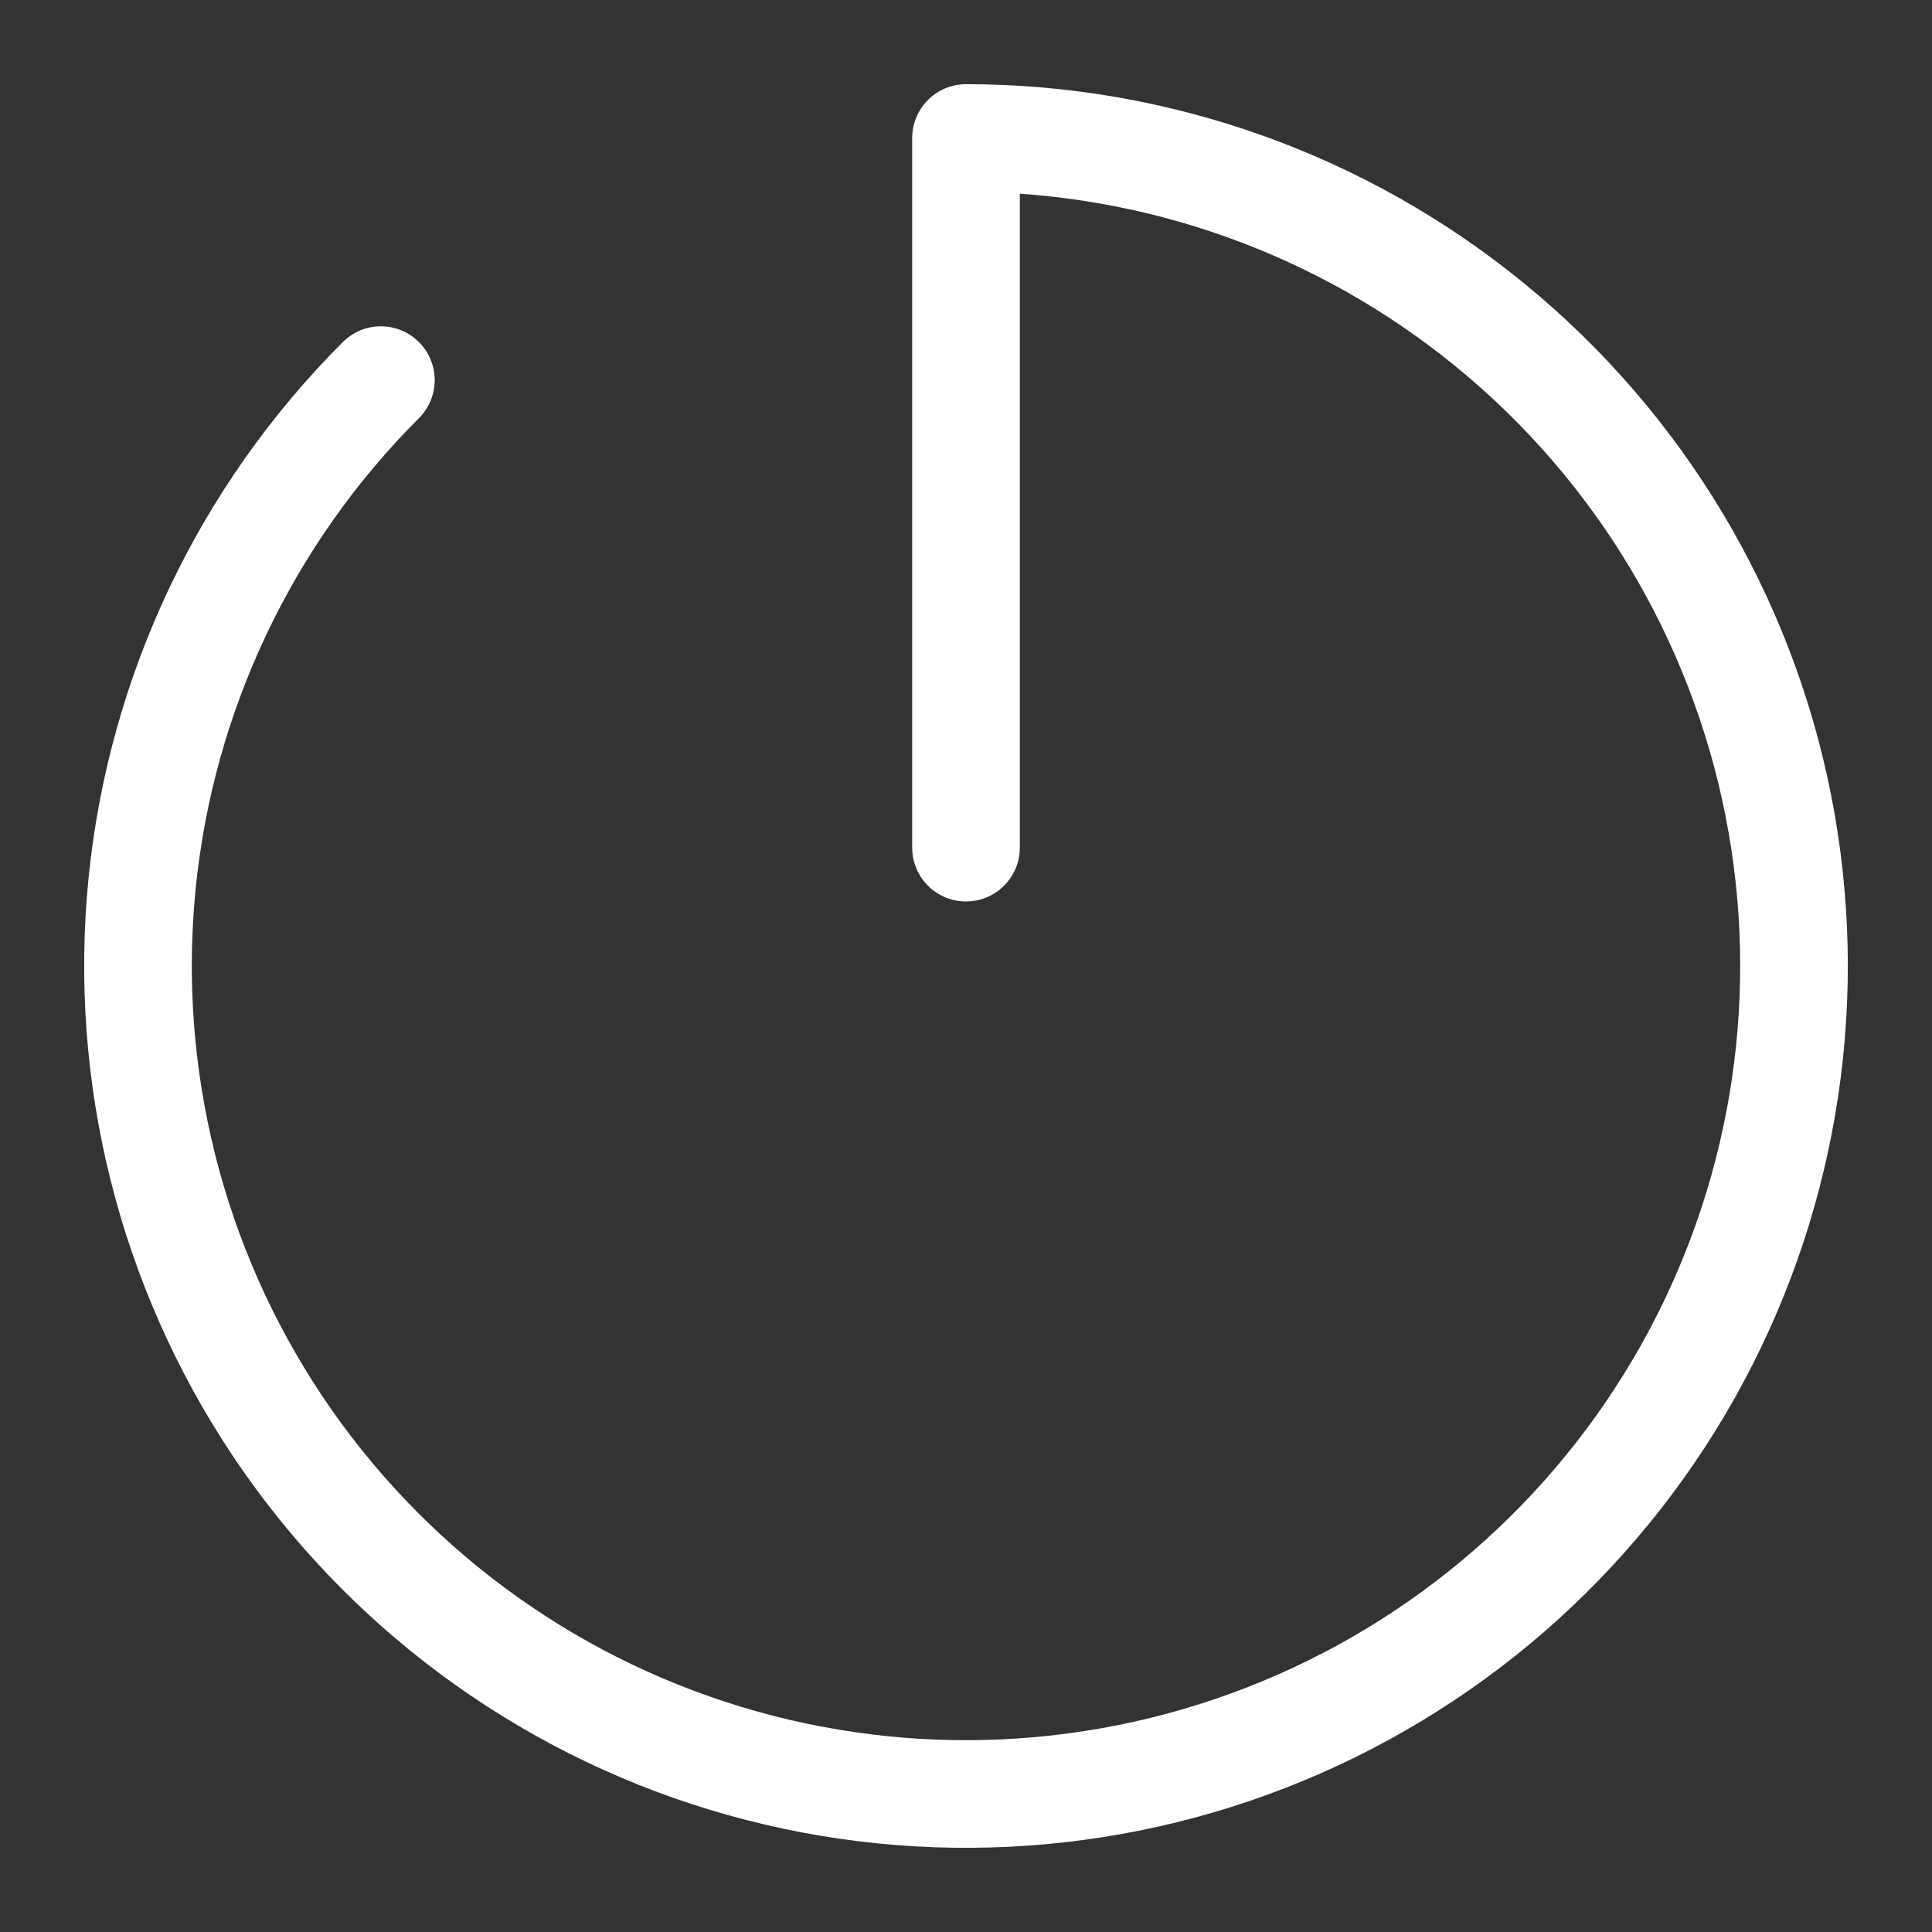
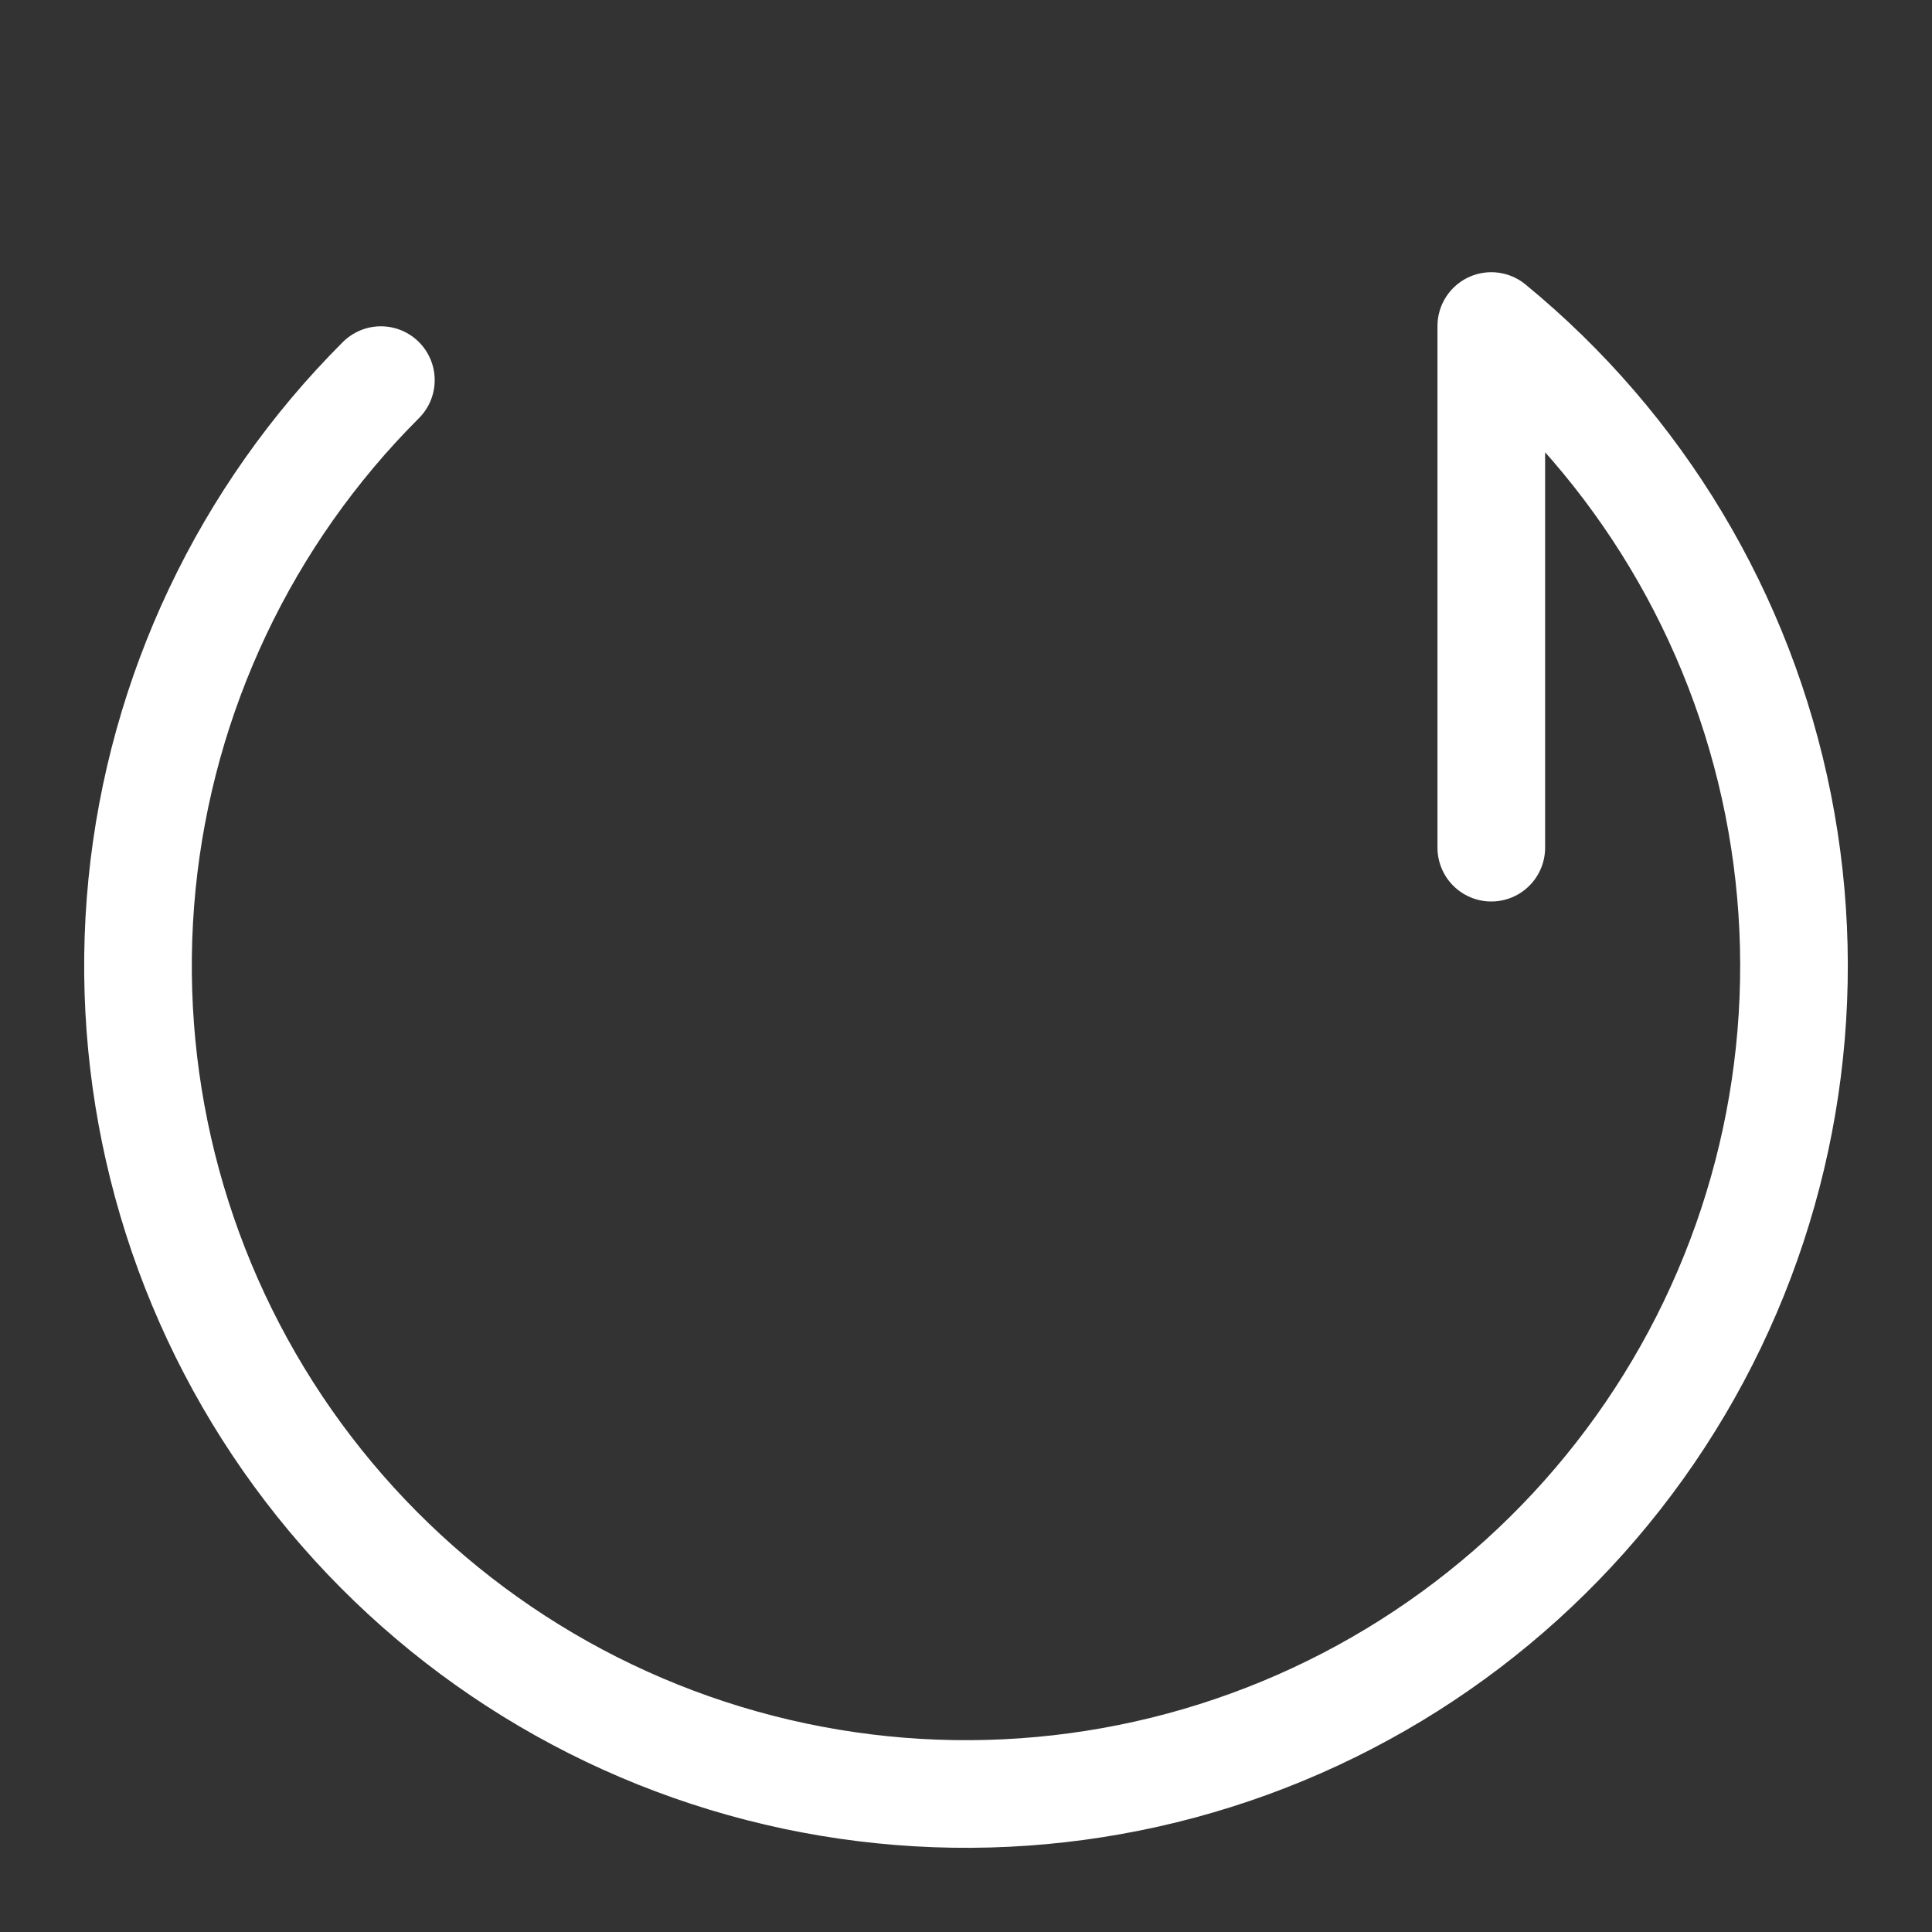
<svg xmlns="http://www.w3.org/2000/svg" width="28" height="28" viewBox="0 0 28 28" fill="none">
  <rect x="0" y="0" width="28" height="28" fill="#333333" stroke="none" />
-   <path d="M5.52 5.509C3.556 7.471 2.332 10.054 2.058 12.817C1.785 15.58 2.478 18.353 4.019 20.662C5.561 22.971 7.855 24.675 10.512 25.482C13.169 26.289 16.023 26.15 18.589 25.088C21.154 24.026 23.272 22.108 24.582 19.659C25.891 17.211 26.311 14.384 25.77 11.661C25.229 8.938 23.76 6.486 21.613 4.725C19.467 2.963 16.777 2 14 2V12.285" stroke="white" stroke-width="1.56" stroke-linecap="round" stroke-linejoin="round" />
+   <path d="M5.52 5.509C3.556 7.471 2.332 10.054 2.058 12.817C1.785 15.58 2.478 18.353 4.019 20.662C5.561 22.971 7.855 24.675 10.512 25.482C13.169 26.289 16.023 26.15 18.589 25.088C21.154 24.026 23.272 22.108 24.582 19.659C25.891 17.211 26.311 14.384 25.77 11.661C25.229 8.938 23.76 6.486 21.613 4.725V12.285" stroke="white" stroke-width="1.56" stroke-linecap="round" stroke-linejoin="round" />
</svg>